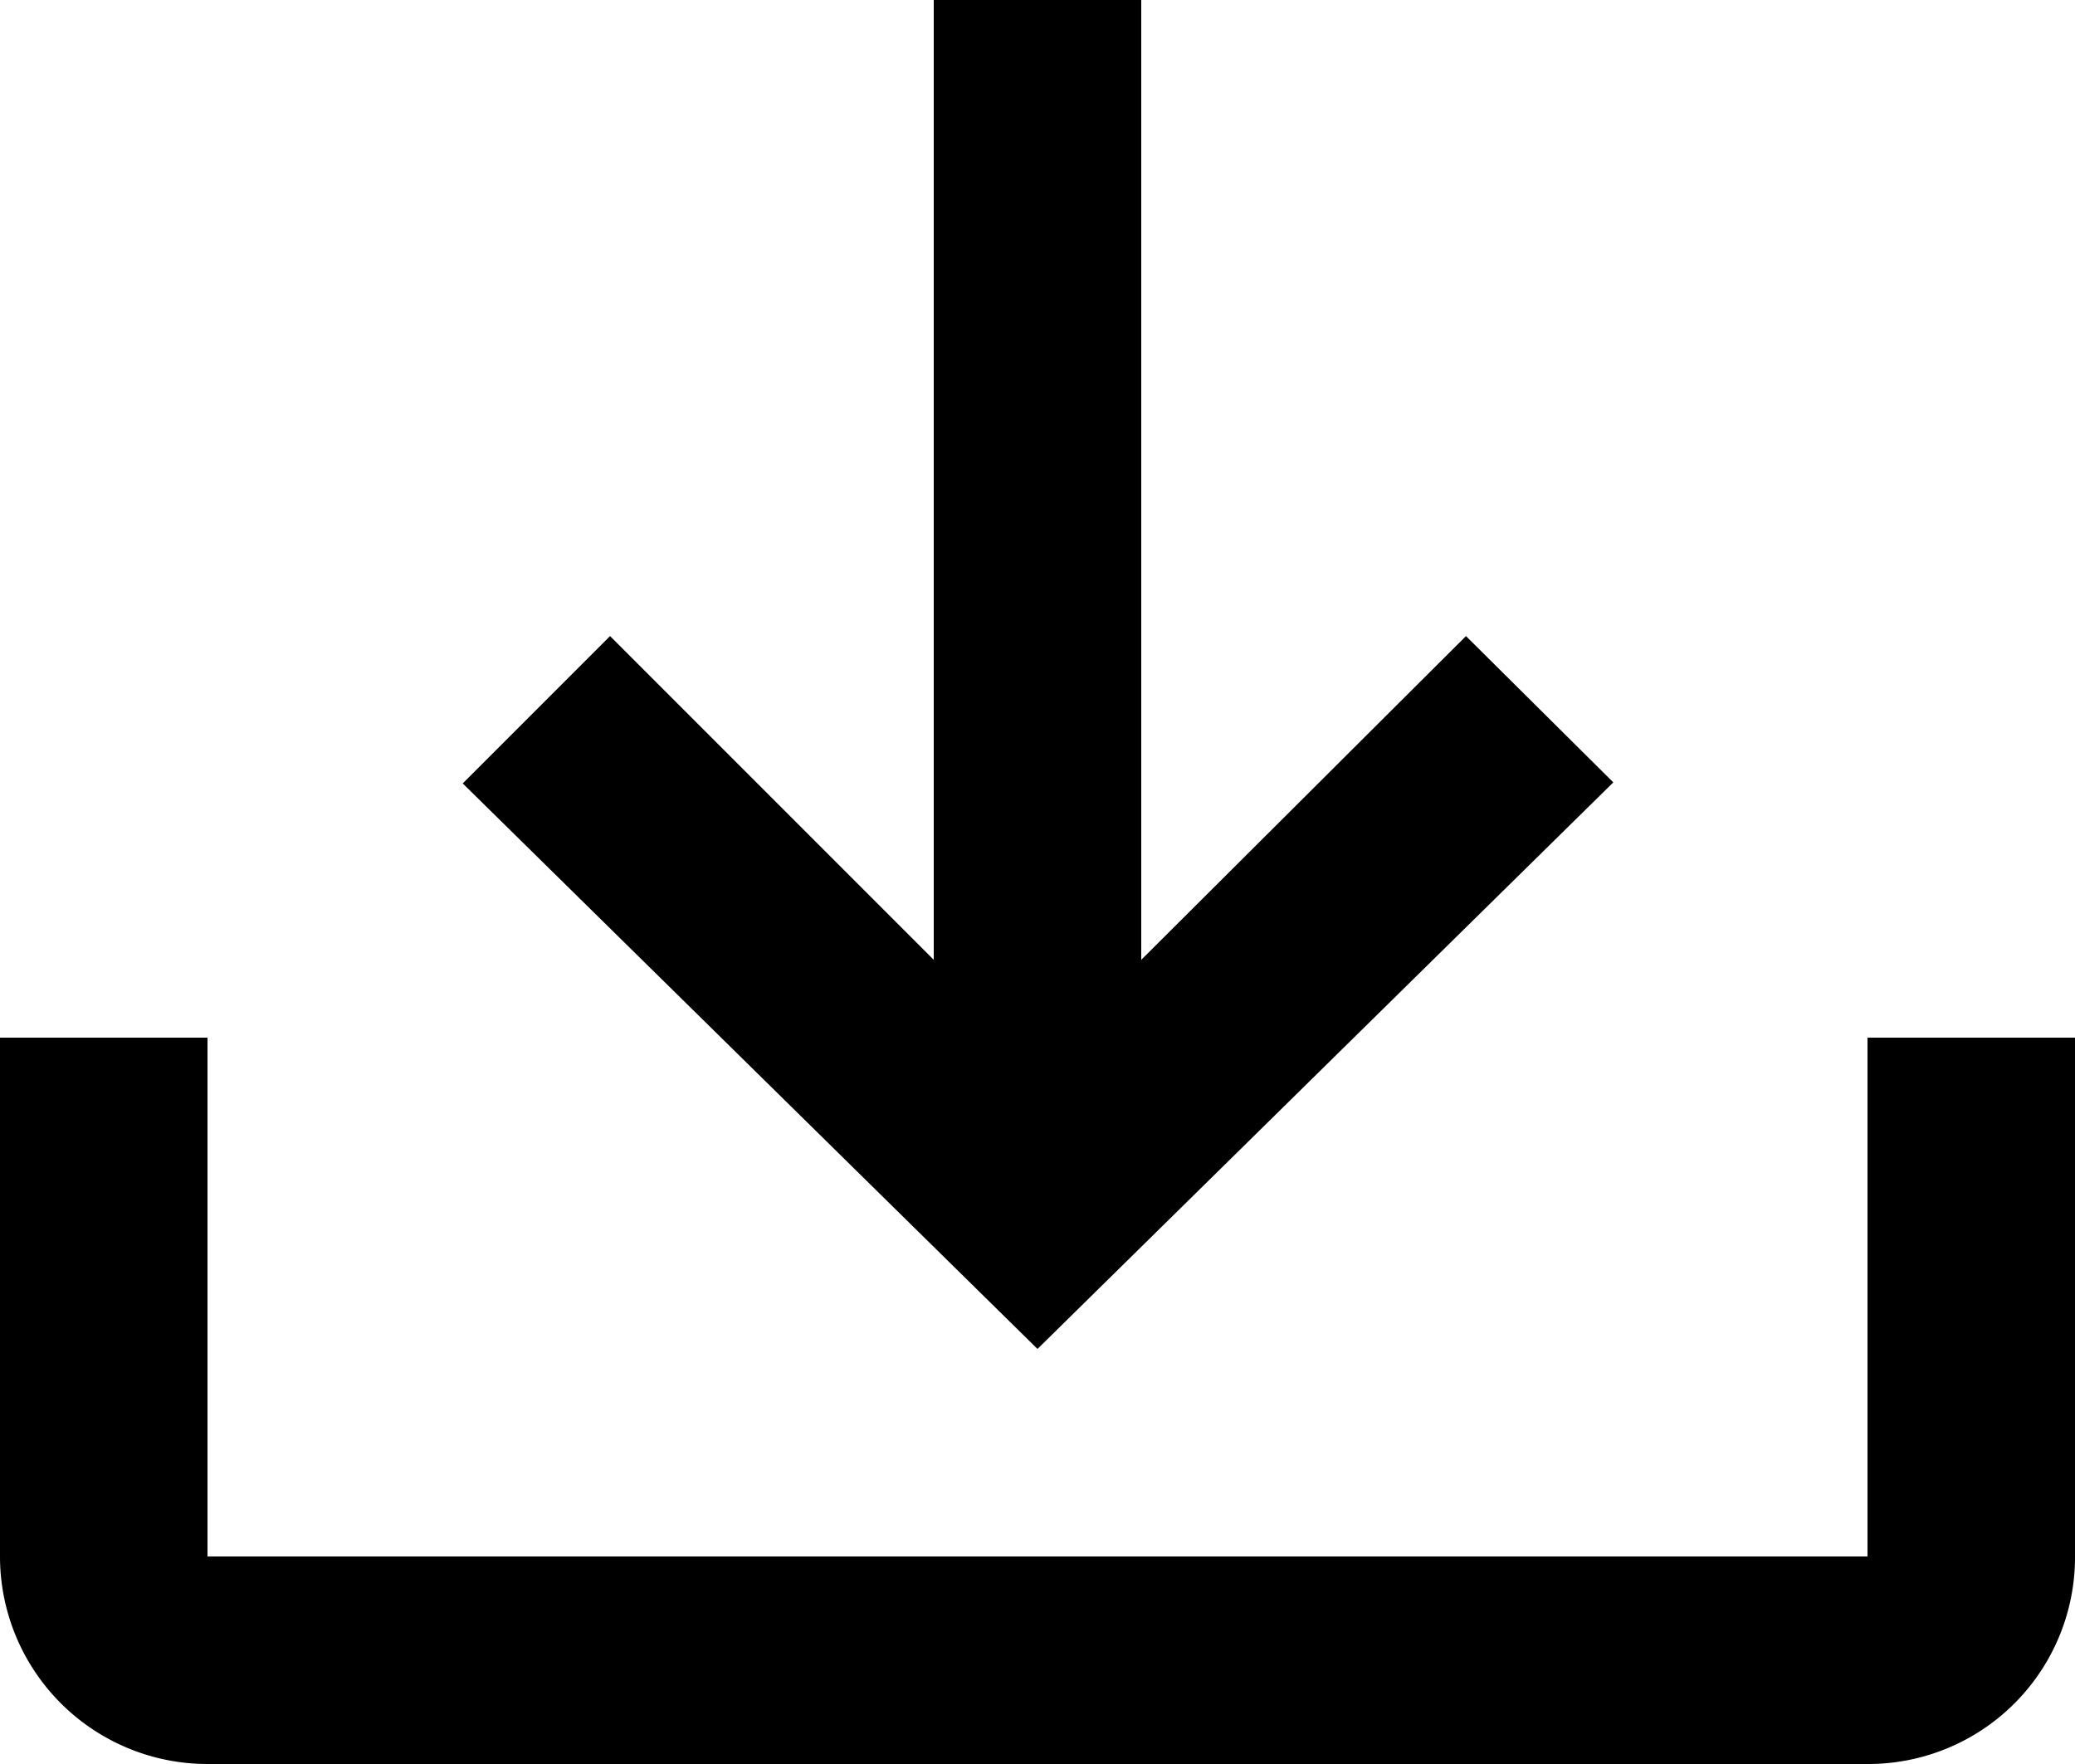
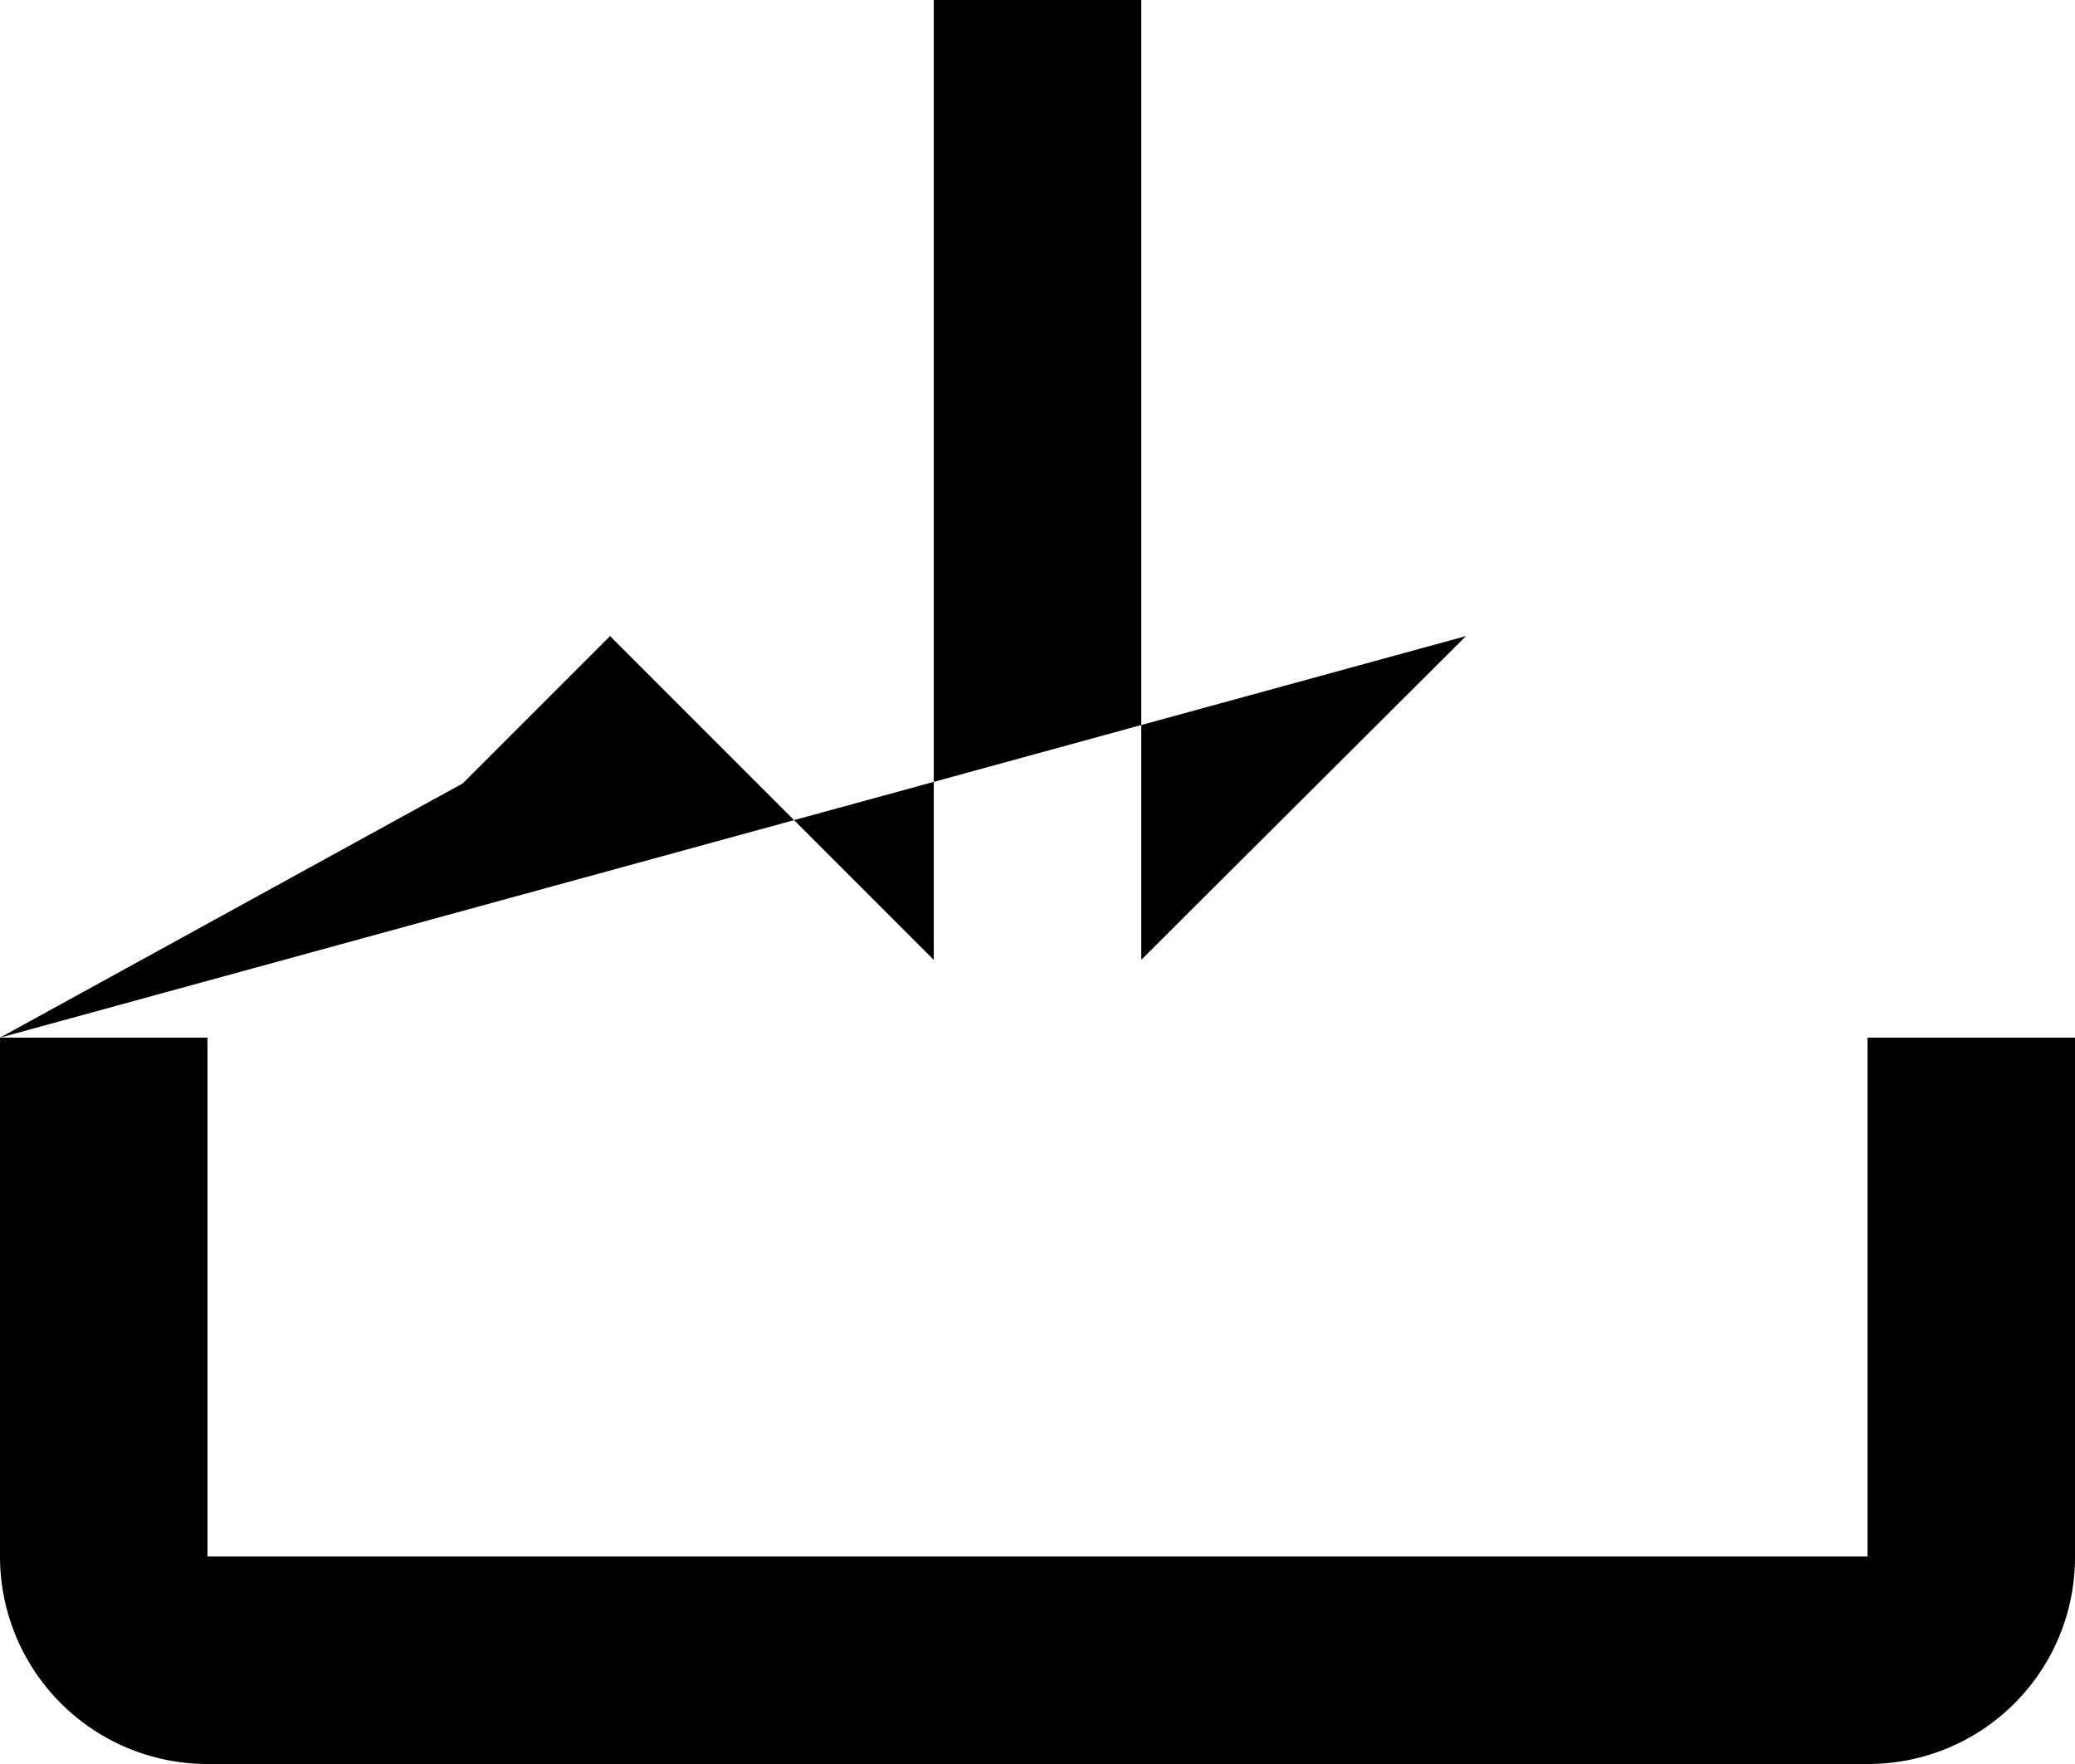
<svg xmlns="http://www.w3.org/2000/svg" width="20" height="17" viewBox="0 0 20 17">
-   <path id="tray-arrow-down" d="M2,12H4v5H20V12h2v5a1.993,1.993,0,0,1-2,2H4a2,2,0,0,1-2-2V12m10,3,5.55-5.46L16.13,8.13,13,11.25V2H11v9.25L7.88,8.13,6.46,9.55Z" transform="translate(-2 -2)" fill="#000" />
+   <path id="tray-arrow-down" d="M2,12H4v5H20V12h2v5a1.993,1.993,0,0,1-2,2H4a2,2,0,0,1-2-2V12L16.13,8.13,13,11.25V2H11v9.25L7.88,8.13,6.46,9.55Z" transform="translate(-2 -2)" fill="#000" />
</svg>